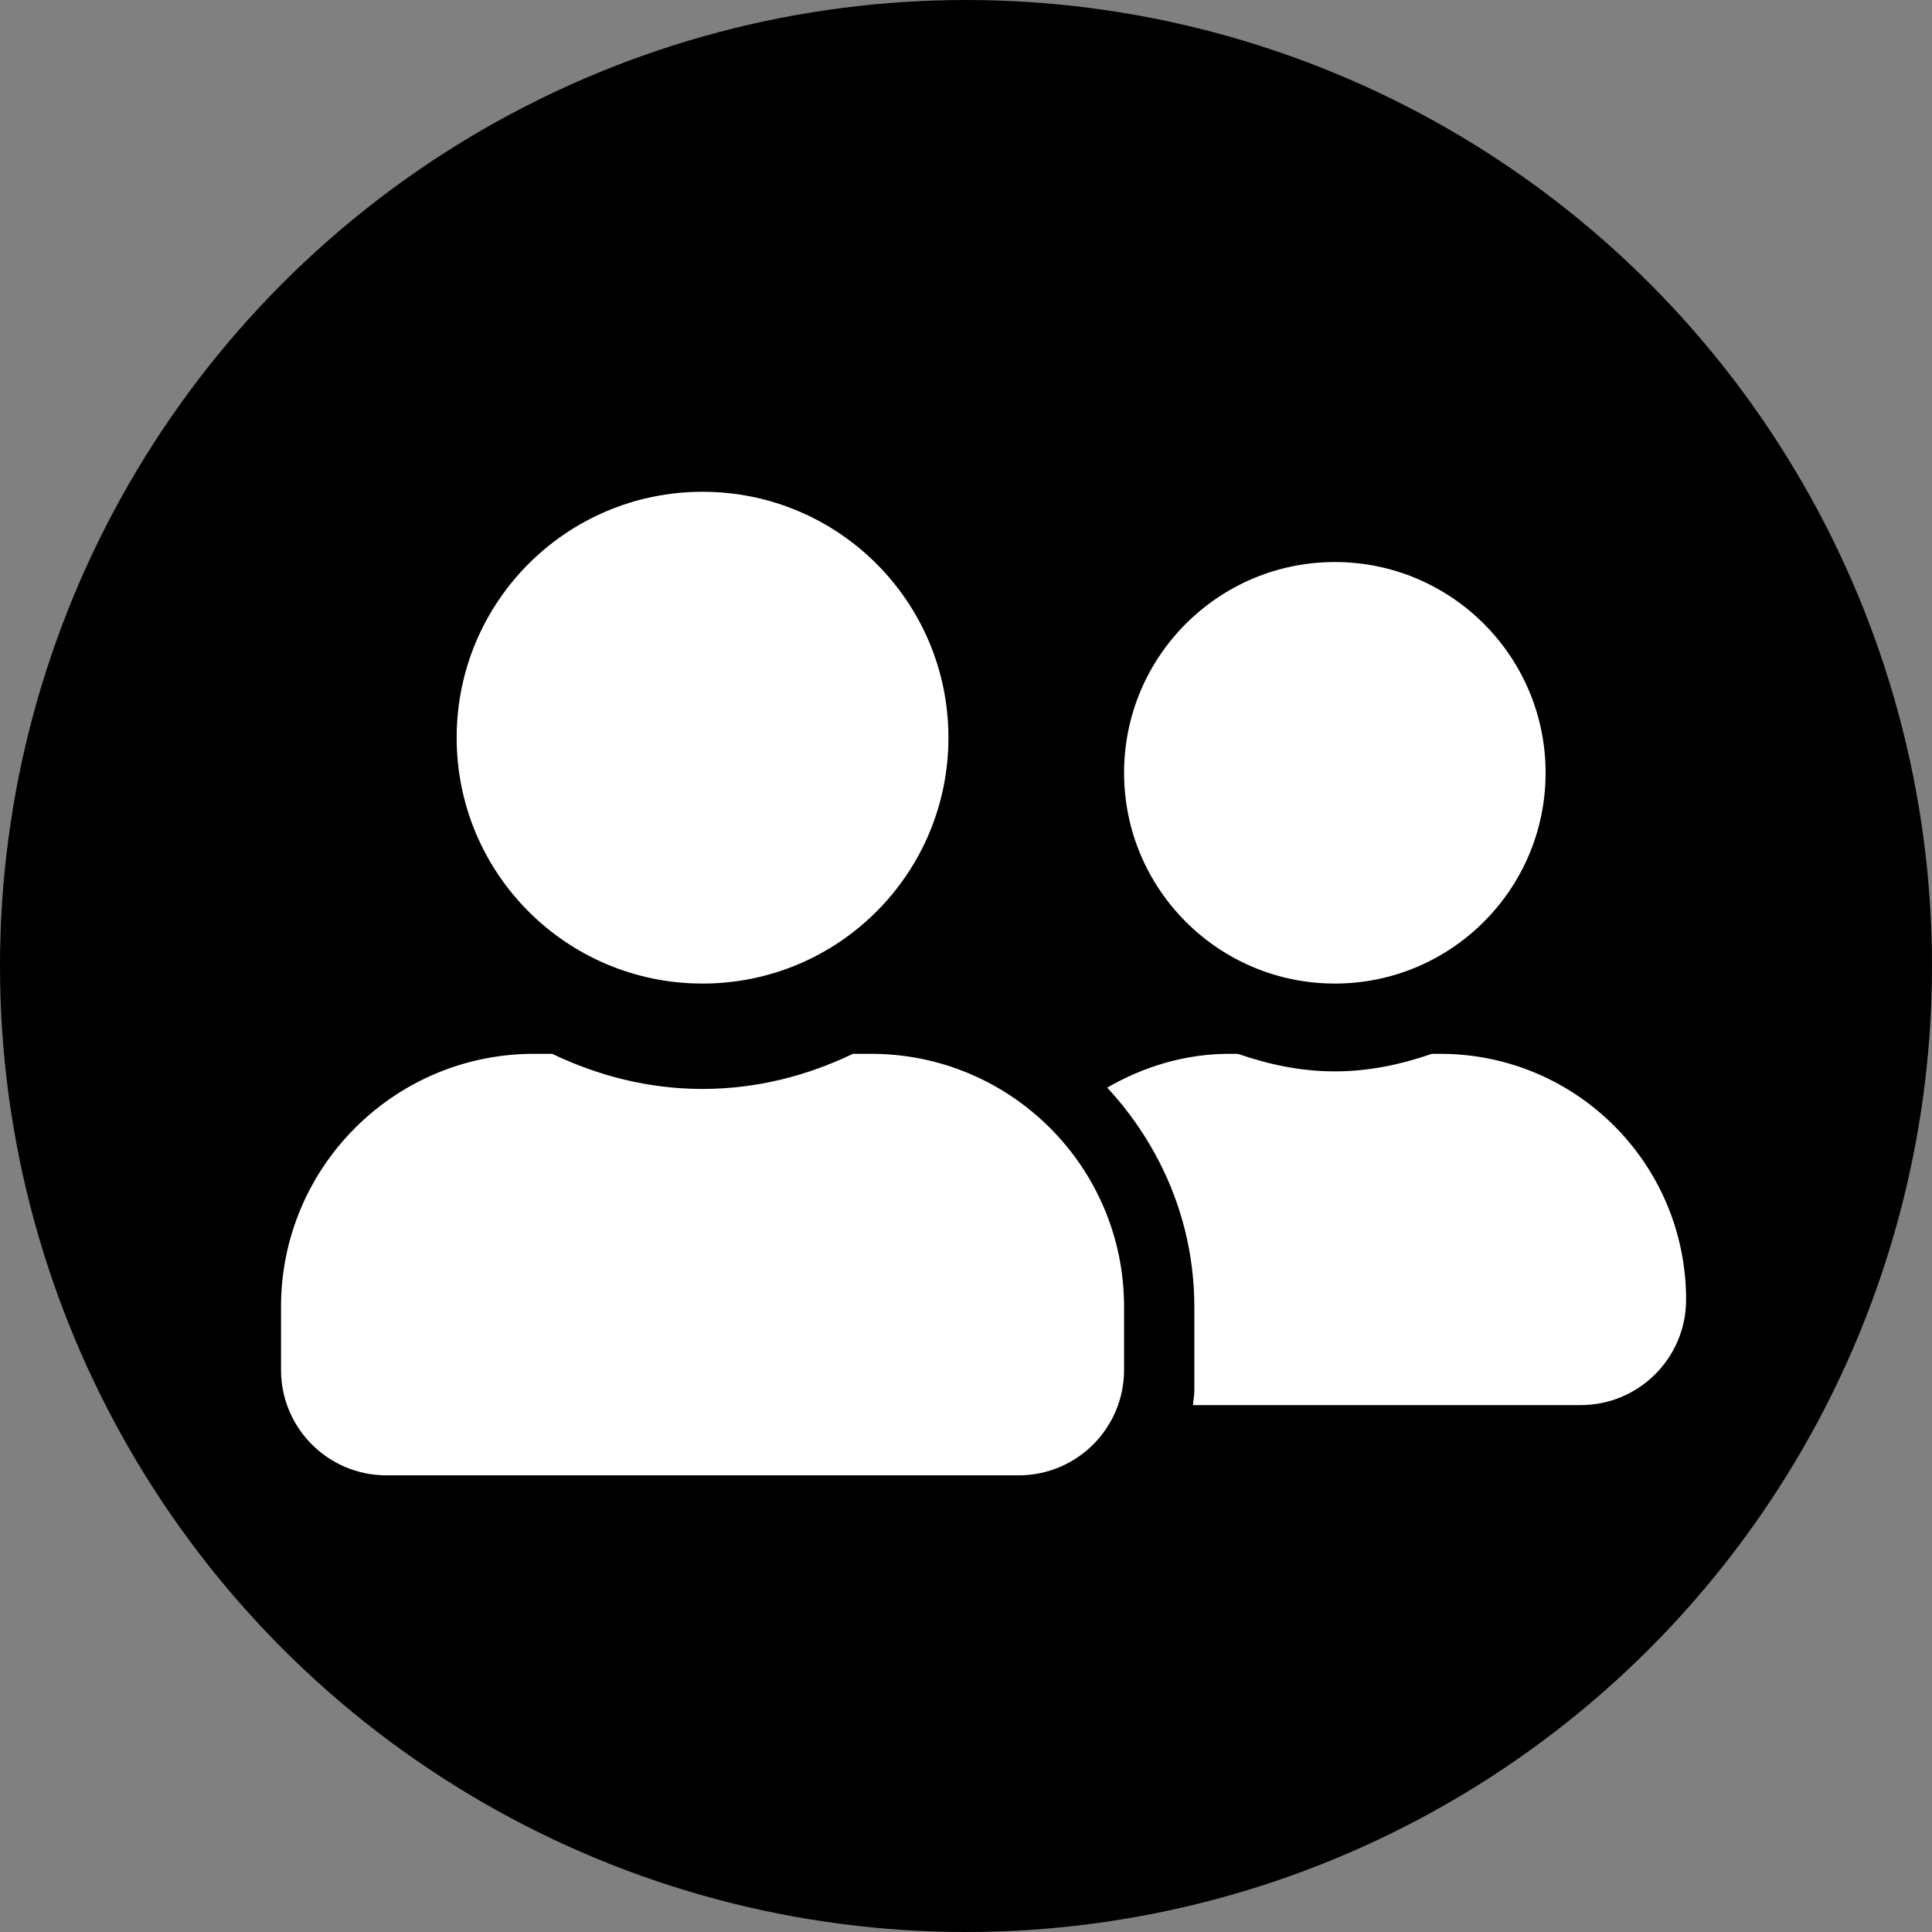
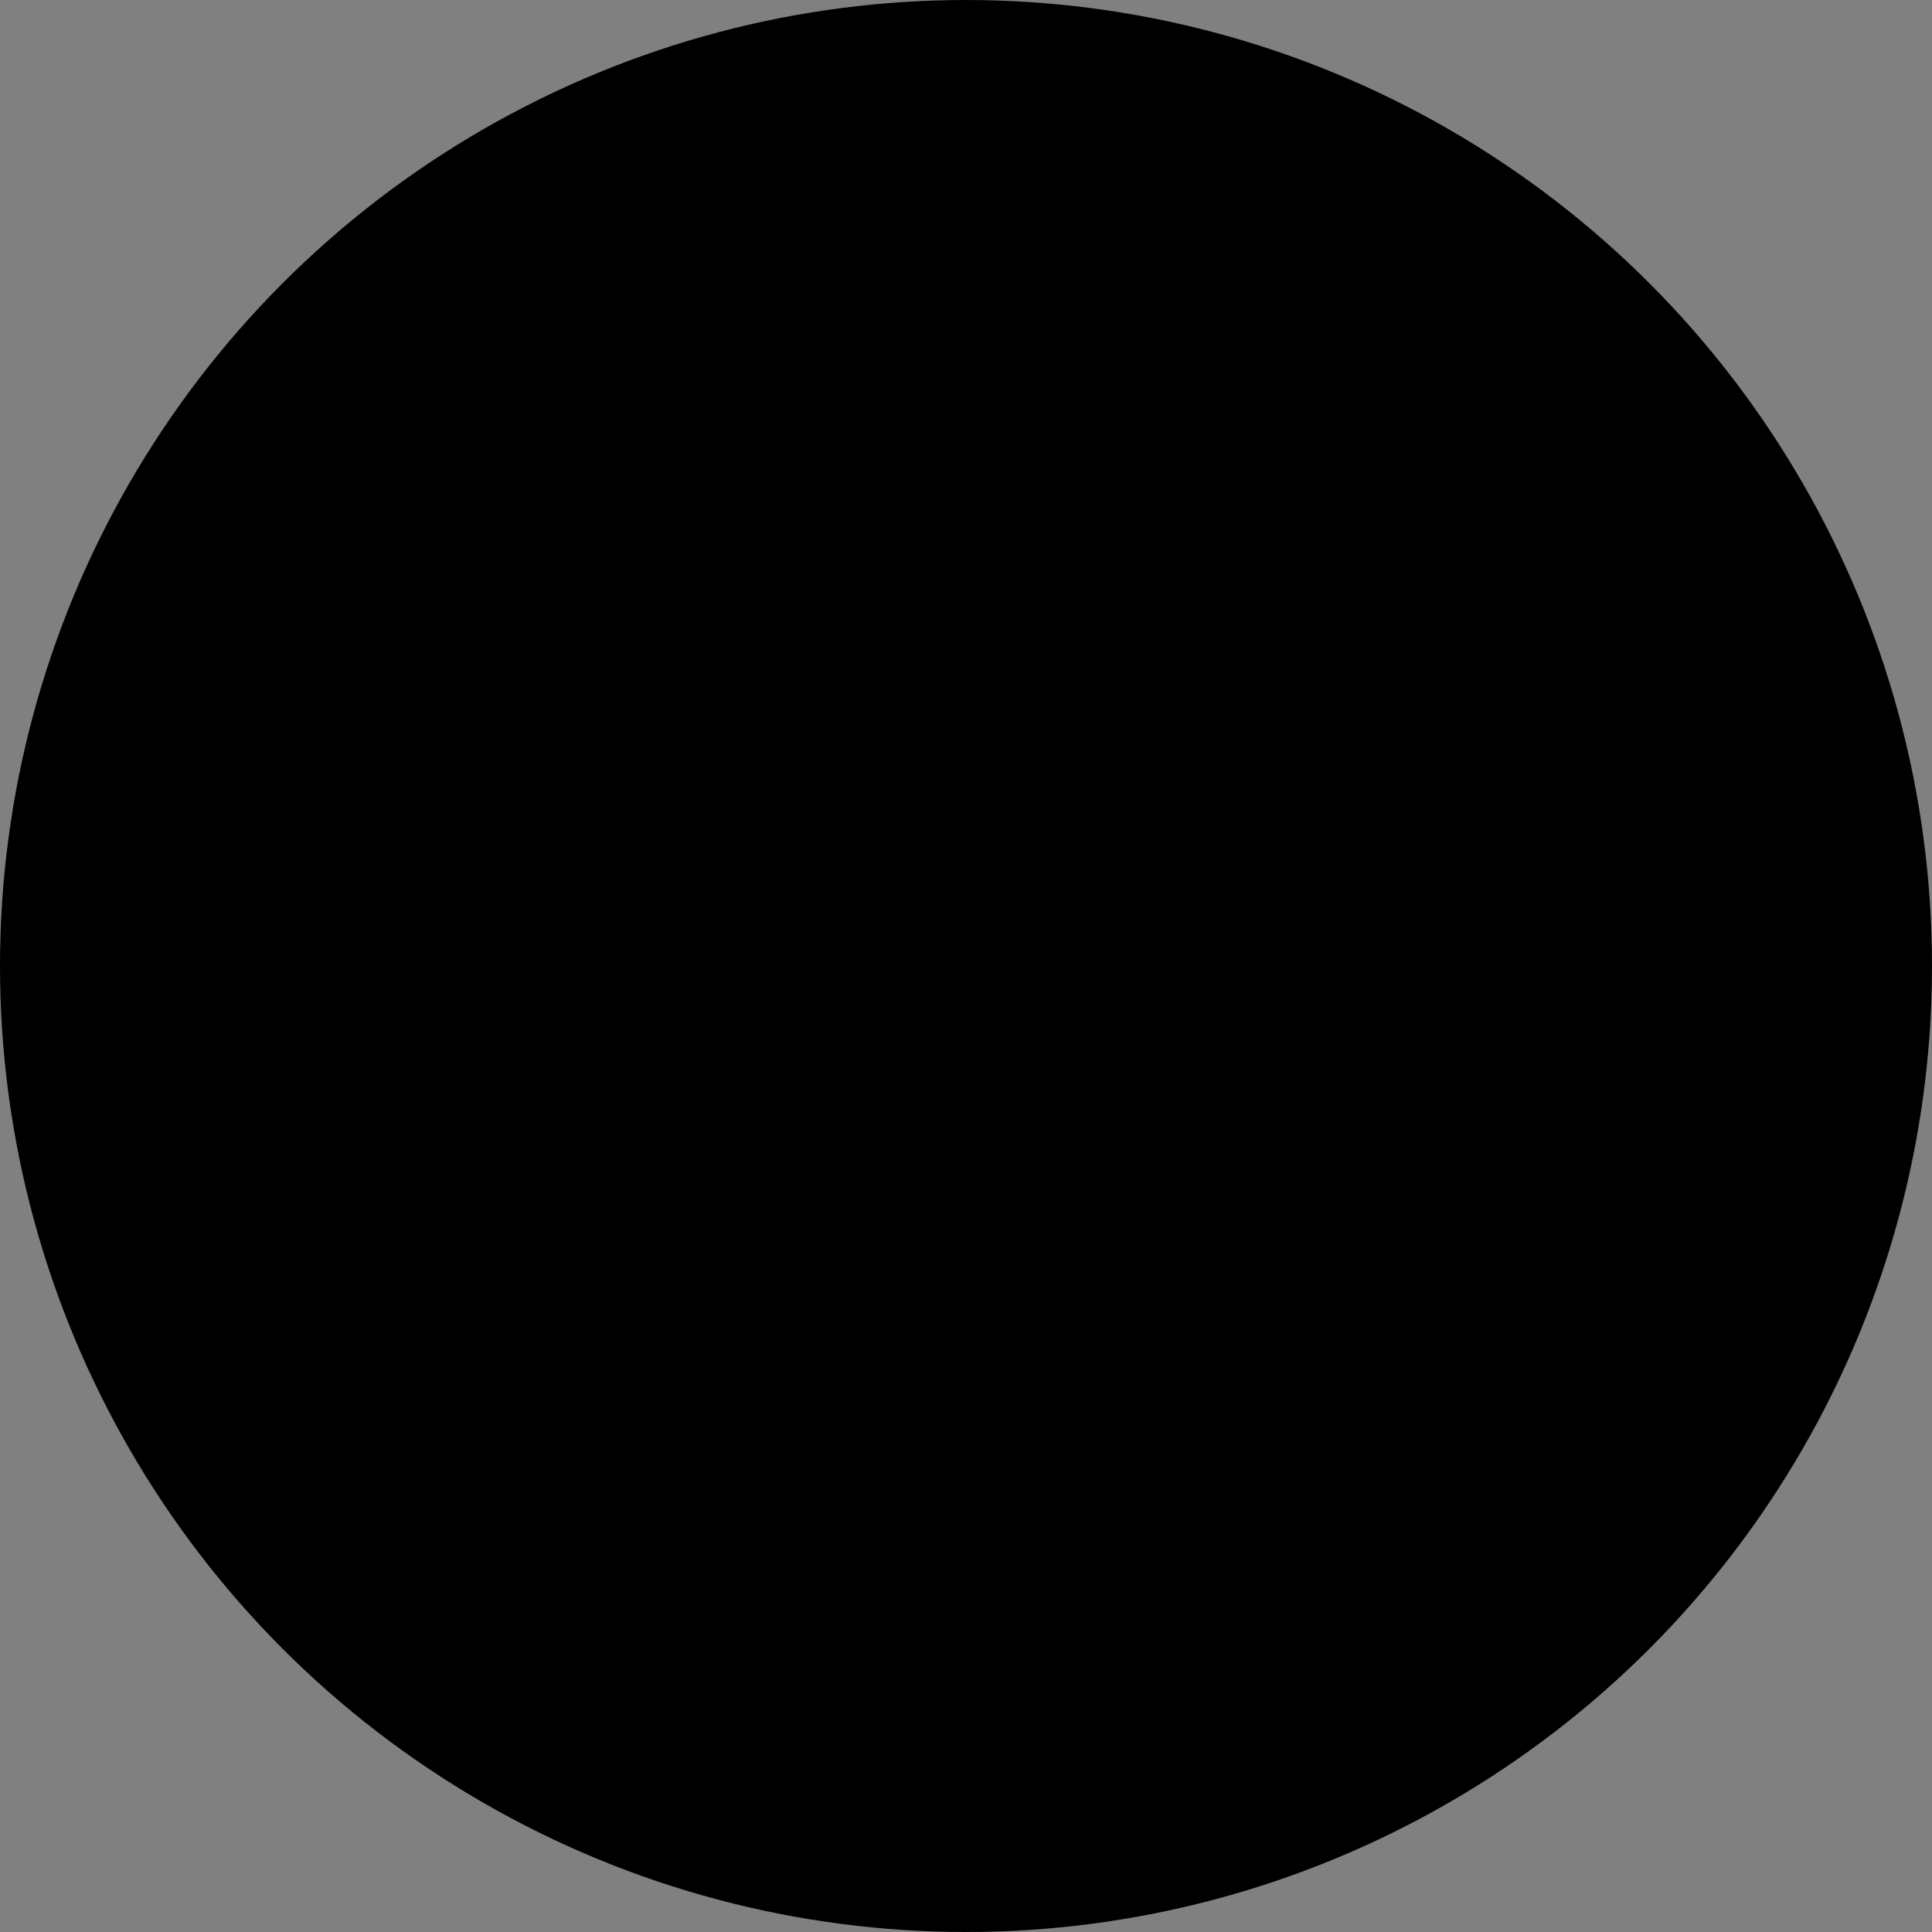
<svg xmlns="http://www.w3.org/2000/svg" width="55" height="55" viewBox="0 0 55 55" fill="none">
  <rect x="0" y="0" width="55" height="55" fill="#808080" stroke="none" />
  <circle cx="27.5" cy="27.5" r="27.5" fill="black" />
-   <path d="M20 28C23.869 28 27 24.869 27 21C27 17.131 23.869 14 20 14C16.131 14 13 17.131 13 21C13 24.869 16.131 28 20 28ZM24.8 30H24.281C22.981 30.625 21.538 31 20 31C18.462 31 17.025 30.625 15.719 30H15.2C11.225 30 8 33.225 8 37.2V39C8 40.656 9.344 42 11 42H29C30.656 42 32 40.656 32 39V37.2C32 33.225 28.775 30 24.8 30ZM38 28C41.312 28 44 25.312 44 22C44 18.688 41.312 16 38 16C34.688 16 32 18.688 32 22C32 25.312 34.688 28 38 28ZM41 30H40.763C39.894 30.3 38.975 30.5 38 30.5C37.025 30.5 36.106 30.3 35.237 30H35C33.725 30 32.55 30.369 31.519 30.962C33.044 32.606 34 34.788 34 37.2V39.6C34 39.737 33.969 39.869 33.962 40H45C46.656 40 48 38.656 48 37C48 33.131 44.869 30 41 30Z" fill="white" />
</svg>